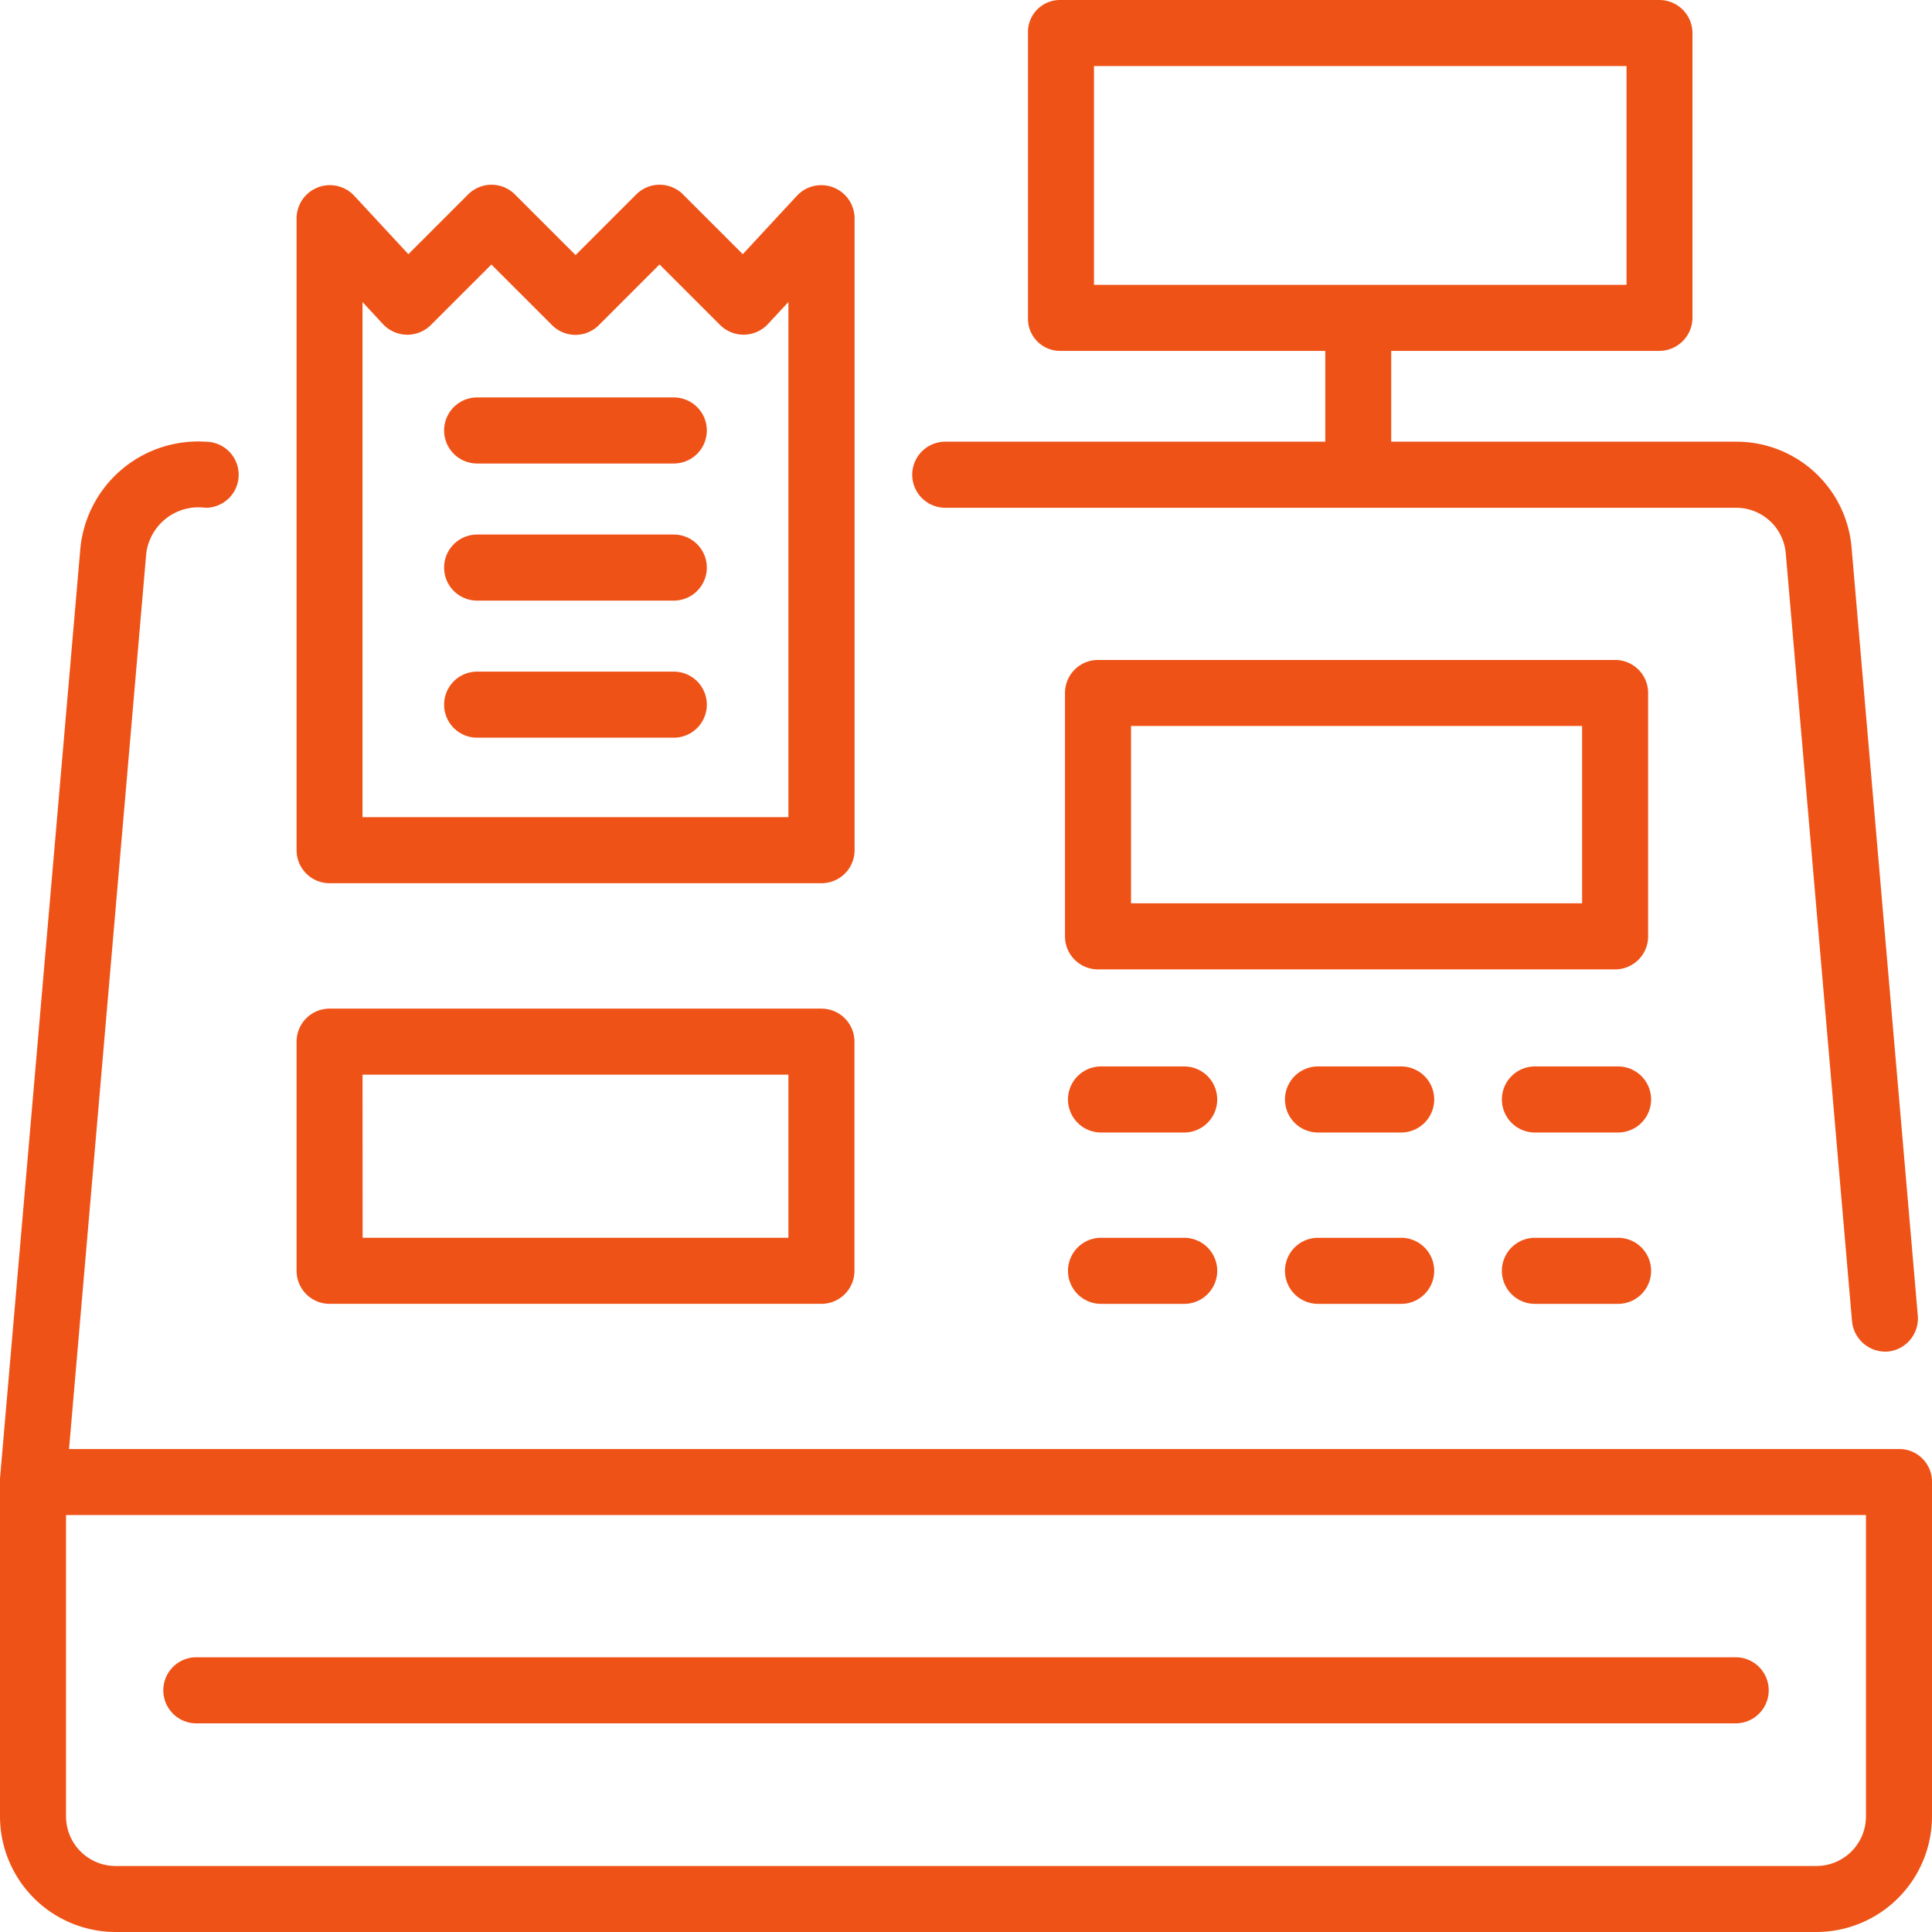
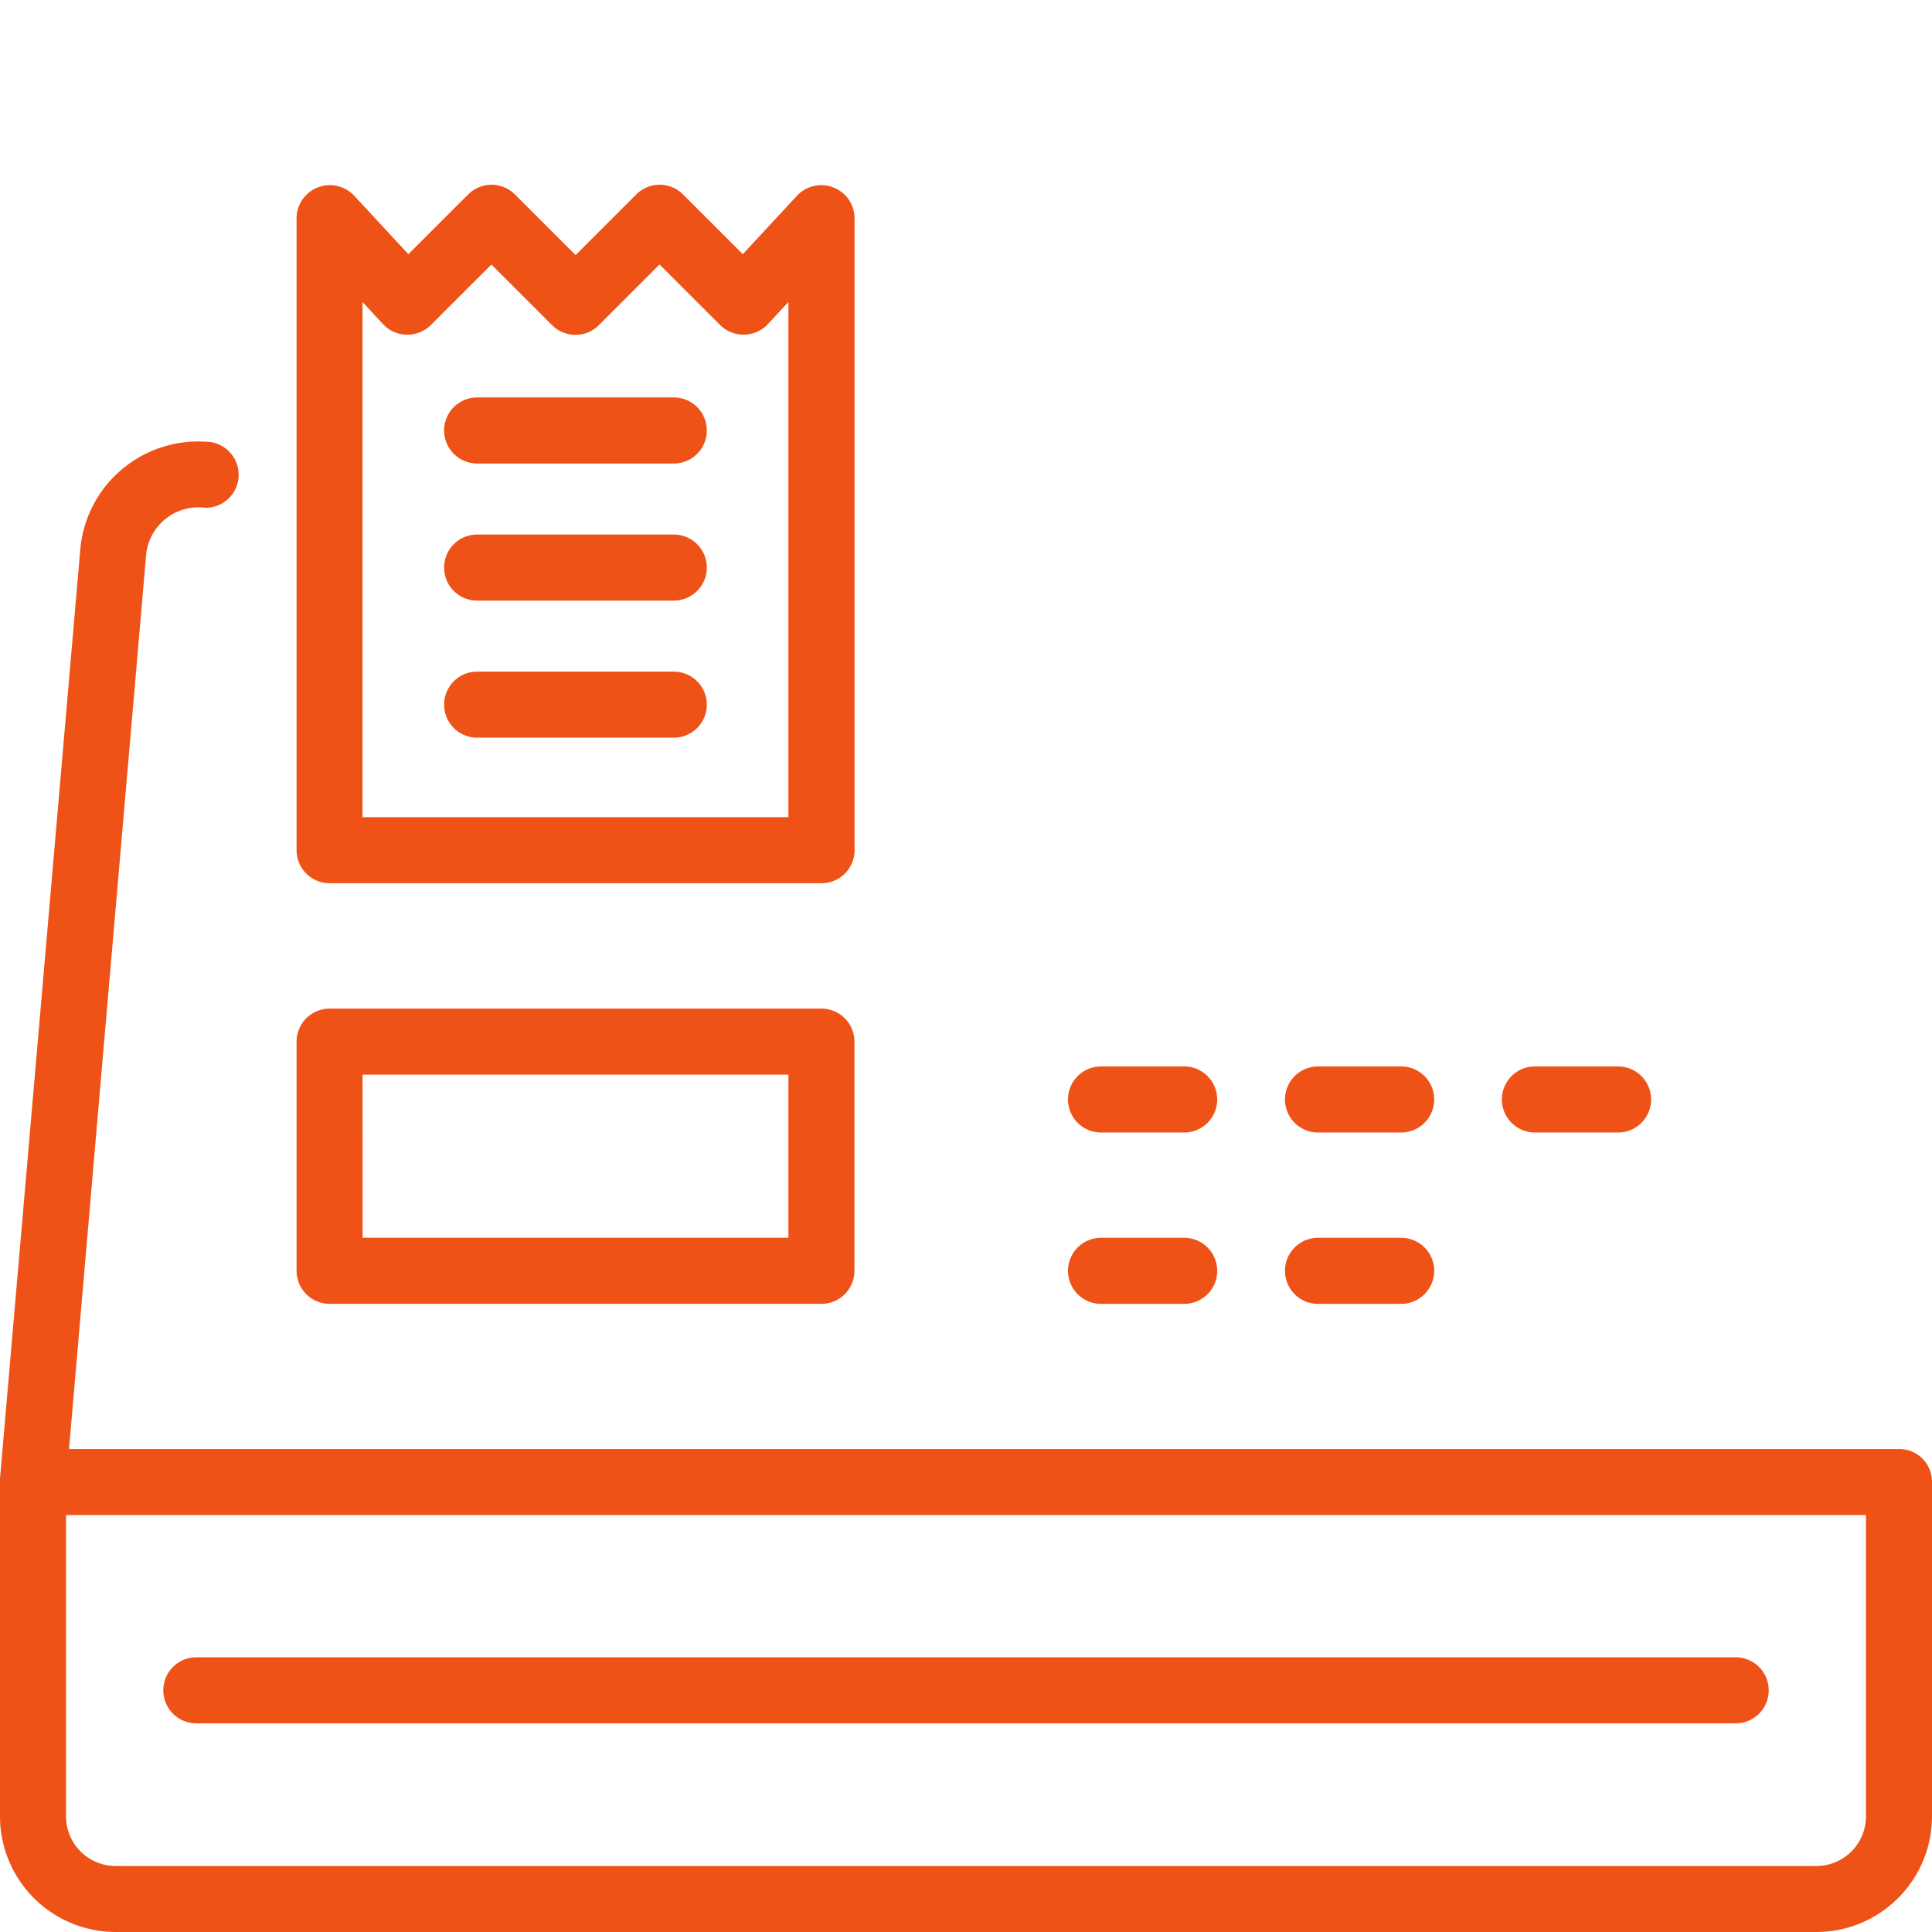
<svg xmlns="http://www.w3.org/2000/svg" id="XMLID_137_" width="74.953" height="74.954" viewBox="0 0 74.953 74.954">
  <g id="XMLID_712_" transform="translate(0 0)">
    <g id="Gruppe_1209" data-name="Gruppe 1209" transform="translate(6.336 64.295)">
      <path id="Pfad_1322" data-name="Pfad 1322" d="M100.56,404.015H40.84a1.281,1.281,0,0,1,0-2.563h59.72a1.281,1.281,0,0,1,0,2.563Z" transform="translate(-39.559 -401.452)" fill="#ef5217" />
    </g>
-     <path id="Pfad_1323" data-name="Pfad 1323" d="M259.988,51.051l-2.569-29.79a4.481,4.481,0,0,0-4.468-4.125H239.558V13.613h10.4a1.291,1.291,0,0,0,1.287-1.287V1.281A1.286,1.286,0,0,0,249.963,0H226.7a1.242,1.242,0,0,0-1.234,1.281V12.326a1.247,1.247,0,0,0,1.234,1.287H237v3.523H222.257a1.281,1.281,0,0,0,0,2.563h30.694a1.933,1.933,0,0,1,1.915,1.782l2.569,29.777a1.3,1.3,0,0,0,1.387,1.176,1.289,1.289,0,0,0,1.166-1.383ZM228.027,2.563h20.66v8.488h-20.66Z" transform="translate(-185.585 0)" fill="#ef5217" />
    <path id="Pfad_1324" data-name="Pfad 1324" d="M73.672,146.077H2.678l2.994-34.726a2.043,2.043,0,0,1,2.306-1.79,1.281,1.281,0,1,0,0-2.563,4.591,4.591,0,0,0-4.859,4.125L0,147.219q0,.062,0,.123v12.988a4.49,4.49,0,0,0,4.484,4.484H70.469a4.49,4.49,0,0,0,4.484-4.484V147.342A1.268,1.268,0,0,0,73.672,146.077Zm-1.281,14.254a1.924,1.924,0,0,1-1.922,1.922H4.484a1.924,1.924,0,0,1-1.922-1.922V148.639H72.391Z" transform="translate(0 -89.861)" fill="#ef5217" />
  </g>
  <g id="XMLID_718_" transform="translate(11.502 7.167)">
    <g id="XMLID_714_">
      <path id="Pfad_1325" data-name="Pfad 1325" d="M92.181,71.849H73.1a1.281,1.281,0,0,1-1.281-1.281V46.033a1.292,1.292,0,0,1,2.221-.871l2.116,2.283,2.32-2.319a1.282,1.282,0,0,1,1.812,0l2.355,2.354,2.355-2.354a1.282,1.282,0,0,1,1.812,0l2.32,2.319,2.116-2.283a1.292,1.292,0,0,1,2.221.871V70.567A1.282,1.282,0,0,1,92.181,71.849Zm-17.8-2.563H90.9V49.3l-.8.863a1.294,1.294,0,0,1-1.845.035L85.9,47.844,83.544,50.2a1.282,1.282,0,0,1-1.812,0l-2.355-2.354L77.022,50.2a1.294,1.294,0,0,1-1.845-.035l-.8-.863V69.286Z" transform="translate(-71.815 -44.751)" fill="#ef5217" />
    </g>
    <g id="XMLID_715_" transform="translate(5.728 13.571)">
      <path id="Pfad_1326" data-name="Pfad 1326" d="M116.488,132.051h-7.629a1.281,1.281,0,1,1,0-2.563h7.629a1.281,1.281,0,0,1,0,2.563Z" transform="translate(-107.578 -129.488)" fill="#ef5217" />
    </g>
    <g id="XMLID_713_" transform="translate(5.728 8.252)">
      <path id="Pfad_1327" data-name="Pfad 1327" d="M116.488,98.841h-7.629a1.281,1.281,0,1,1,0-2.563h7.629a1.281,1.281,0,0,1,0,2.563Z" transform="translate(-107.578 -96.278)" fill="#ef5217" />
    </g>
    <g id="XMLID_716_" transform="translate(5.728 18.89)">
      <path id="Pfad_1328" data-name="Pfad 1328" d="M116.488,165.26h-7.629a1.281,1.281,0,1,1,0-2.563h7.629a1.281,1.281,0,0,1,0,2.563Z" transform="translate(-107.578 -162.698)" fill="#ef5217" />
    </g>
  </g>
  <g id="XMLID_138_" transform="translate(41.317 25.602)">
    <g id="XMLID_717_">
-       <path id="Pfad_1329" data-name="Pfad 1329" d="M279.317,171.859H259.256a1.281,1.281,0,0,1-1.281-1.281v-9.443a1.281,1.281,0,0,1,1.281-1.281h20.061a1.281,1.281,0,0,1,1.281,1.281v9.443A1.281,1.281,0,0,1,279.317,171.859Zm-18.78-2.563h17.5v-6.881h-17.5Z" transform="translate(-257.975 -159.853)" fill="#ef5217" />
-     </g>
+       </g>
    <g id="XMLID_143_" transform="translate(0.117 15.771)">
      <g id="XMLID_144_">
        <path id="Pfad_1330" data-name="Pfad 1330" d="M263.212,260.889h-3.226a1.281,1.281,0,1,1,0-2.563h3.226a1.281,1.281,0,0,1,0,2.563Z" transform="translate(-258.705 -258.326)" fill="#ef5217" />
      </g>
      <g id="XMLID_146_" transform="translate(8.418)">
        <path id="Pfad_1331" data-name="Pfad 1331" d="M315.77,260.889h-3.226a1.281,1.281,0,0,1,0-2.563h3.226a1.281,1.281,0,0,1,0,2.563Z" transform="translate(-311.263 -258.326)" fill="#ef5217" />
      </g>
      <g id="XMLID_7_" transform="translate(16.835)">
        <path id="Pfad_1332" data-name="Pfad 1332" d="M368.328,260.889H365.1a1.281,1.281,0,0,1,0-2.563h3.226a1.281,1.281,0,0,1,0,2.563Z" transform="translate(-363.821 -258.326)" fill="#ef5217" />
      </g>
    </g>
    <g id="XMLID_155_" transform="translate(0.117 22.42)">
      <g id="XMLID_156_">
        <path id="Pfad_1333" data-name="Pfad 1333" d="M263.212,302.4h-3.226a1.281,1.281,0,1,1,0-2.563h3.226a1.281,1.281,0,0,1,0,2.563Z" transform="translate(-258.705 -299.838)" fill="#ef5217" />
      </g>
      <g id="XMLID_180_" transform="translate(8.418)">
        <path id="Pfad_1334" data-name="Pfad 1334" d="M315.77,302.4h-3.226a1.281,1.281,0,0,1,0-2.563h3.226a1.281,1.281,0,0,1,0,2.563Z" transform="translate(-311.263 -299.838)" fill="#ef5217" />
      </g>
      <g id="XMLID_203_" transform="translate(16.835)">
-         <path id="Pfad_1335" data-name="Pfad 1335" d="M368.328,302.4H365.1a1.281,1.281,0,0,1,0-2.563h3.226a1.281,1.281,0,0,1,0,2.563Z" transform="translate(-363.821 -299.838)" fill="#ef5217" />
-       </g>
+         </g>
    </g>
  </g>
  <g id="Gruppe_1210" data-name="Gruppe 1210" transform="translate(11.502 39.13)">
    <path id="Pfad_1336" data-name="Pfad 1336" d="M92.181,255.778H73.1a1.281,1.281,0,0,1-1.281-1.281v-8.891a1.281,1.281,0,0,1,1.281-1.281H92.181a1.281,1.281,0,0,1,1.281,1.281V254.5A1.281,1.281,0,0,1,92.181,255.778Zm-17.8-2.563H90.9v-6.328H74.378Z" transform="translate(-71.815 -244.325)" fill="#ef5217" />
  </g>
</svg>